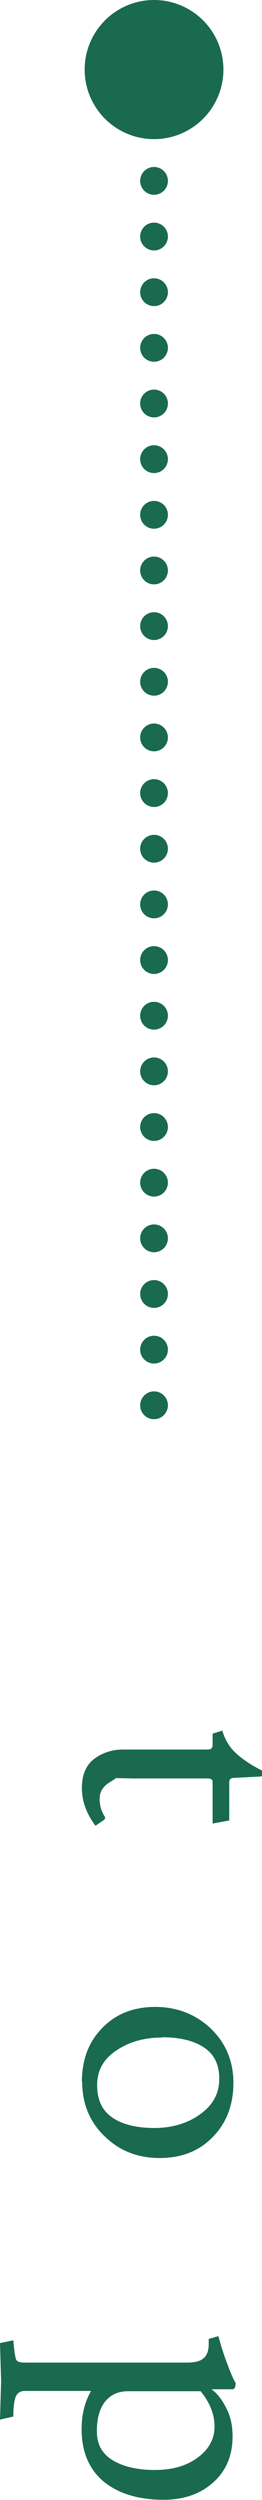
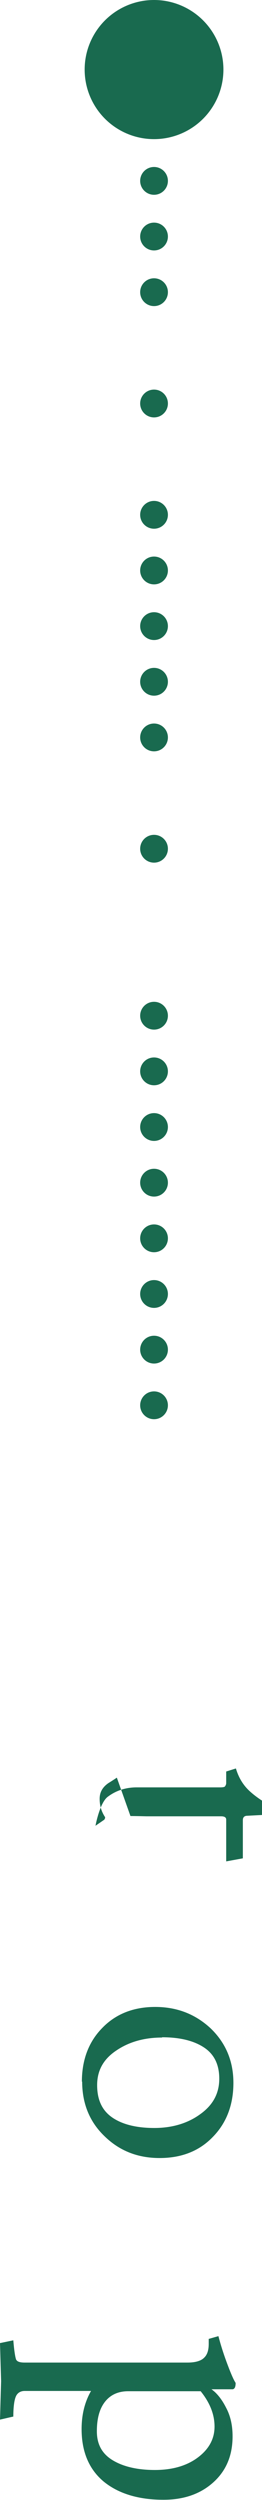
<svg xmlns="http://www.w3.org/2000/svg" id="_レイヤー_2" data-name="レイヤー 2" viewBox="0 0 9.44 89.84">
  <defs>
    <style>
      .cls-1 {
        fill: #196a4f;
        stroke-width: 0px;
      }
    </style>
  </defs>
  <g id="_1" data-name="1">
    <g>
      <g>
-         <path class="cls-1" d="M4.21,63.88s-.1.07-.31.2c-.2.14-.31.32-.31.56s.06.45.19.65c.02.03,0,.06-.02.1l-.32.22c-.33-.44-.49-.89-.49-1.36s.15-.82.44-1.04.64-.34,1.04-.34h3.01c.1,0,.16-.01.18-.04.02-.03.04-.07.04-.11v-.42l.35-.11c.1.34.27.61.5.82.23.21.54.42.94.62v.13c0,.06-.02.08-.07.08l-.96.05c-.1,0-.16.05-.16.16v1.37l-.6.11v-1.5c0-.08-.06-.12-.18-.12h-2.69c-.38-.01-.58-.01-.58-.01Z" />
+         <path class="cls-1" d="M4.21,63.88s-.1.07-.31.2c-.2.14-.31.32-.31.56s.06.45.19.65c.02.03,0,.06-.02.1l-.32.22s.15-.82.44-1.04.64-.34,1.04-.34h3.01c.1,0,.16-.01.18-.04.02-.03.04-.07.04-.11v-.42l.35-.11c.1.34.27.61.5.82.23.21.54.42.94.62v.13c0,.06-.02.08-.07.08l-.96.05c-.1,0-.16.05-.16.16v1.37l-.6.11v-1.5c0-.08-.06-.12-.18-.12h-2.69c-.38-.01-.58-.01-.58-.01Z" />
        <path class="cls-1" d="M2.95,74.81c0-.78.24-1.43.73-1.93.48-.5,1.12-.76,1.91-.76s1.45.26,2,.77c.54.52.82,1.17.82,1.96s-.25,1.44-.74,1.94c-.49.51-1.13.76-1.92.76s-1.45-.26-1.99-.79c-.54-.52-.8-1.18-.8-1.96ZM5.84,73.22c-.63,0-1.18.15-1.64.46-.47.31-.7.72-.7,1.25s.18.91.54,1.16c.36.25.87.38,1.52.38s1.21-.17,1.66-.5c.46-.33.68-.75.68-1.27s-.19-.89-.56-1.13c-.37-.24-.87-.36-1.5-.36Z" />
        <path class="cls-1" d="M.04,85.57l-.04-1.37.48-.1c.03.38.07.61.1.69.04.08.14.11.31.11h5.87c.28,0,.48-.06.59-.17.12-.11.17-.28.17-.5v-.18s.35-.1.35-.1c.06.23.15.54.29.92.14.38.25.64.33.76,0,.14-.03.21-.1.23h-.77c.2.14.38.37.53.67.16.3.23.64.23,1.02,0,.69-.23,1.24-.7,1.66-.47.42-1.07.62-1.79.62-.9,0-1.62-.22-2.15-.65-.53-.44-.8-1.07-.8-1.89,0-.51.11-.97.34-1.37H.89c-.14,0-.25.06-.31.18-.06.12-.1.37-.1.74l-.48.11.04-1.39ZM4.62,85.93c-.35,0-.63.12-.83.37-.2.25-.3.6-.3,1.07s.19.81.57,1.04c.38.23.89.35,1.52.35s1.15-.15,1.55-.45c.4-.3.6-.67.6-1.11s-.17-.86-.5-1.27h-2.62Z" />
      </g>
      <g>
        <circle class="cls-1" cx="5.55" cy="2.5" r="2.5" />
        <circle class="cls-1" cx="5.55" cy="6.5" r=".5" />
        <circle class="cls-1" cx="5.55" cy="50.5" r=".5" />
        <circle class="cls-1" cx="5.55" cy="48.5" r=".5" />
        <circle class="cls-1" cx="5.55" cy="46.5" r=".5" />
        <circle class="cls-1" cx="5.55" cy="44.5" r=".5" />
        <circle class="cls-1" cx="5.55" cy="42.5" r=".5" />
        <circle class="cls-1" cx="5.55" cy="40.5" r=".5" />
        <circle class="cls-1" cx="5.55" cy="38.5" r=".5" />
        <circle class="cls-1" cx="5.55" cy="36.5" r=".5" />
-         <circle class="cls-1" cx="5.55" cy="34.5" r=".5" />
-         <circle class="cls-1" cx="5.55" cy="32.5" r=".5" />
        <circle class="cls-1" cx="5.55" cy="30.5" r=".5" />
-         <circle class="cls-1" cx="5.55" cy="28.5" r=".5" />
        <circle class="cls-1" cx="5.55" cy="26.5" r=".5" />
        <circle class="cls-1" cx="5.55" cy="24.5" r=".5" />
        <circle class="cls-1" cx="5.55" cy="22.5" r=".5" />
        <circle class="cls-1" cx="5.55" cy="20.5" r=".5" />
        <circle class="cls-1" cx="5.55" cy="18.5" r=".5" />
-         <circle class="cls-1" cx="5.55" cy="16.5" r=".5" />
        <circle class="cls-1" cx="5.55" cy="14.5" r=".5" />
-         <circle class="cls-1" cx="5.55" cy="12.5" r=".5" />
        <circle class="cls-1" cx="5.55" cy="10.5" r=".5" />
        <circle class="cls-1" cx="5.55" cy="8.5" r=".5" />
      </g>
    </g>
  </g>
</svg>